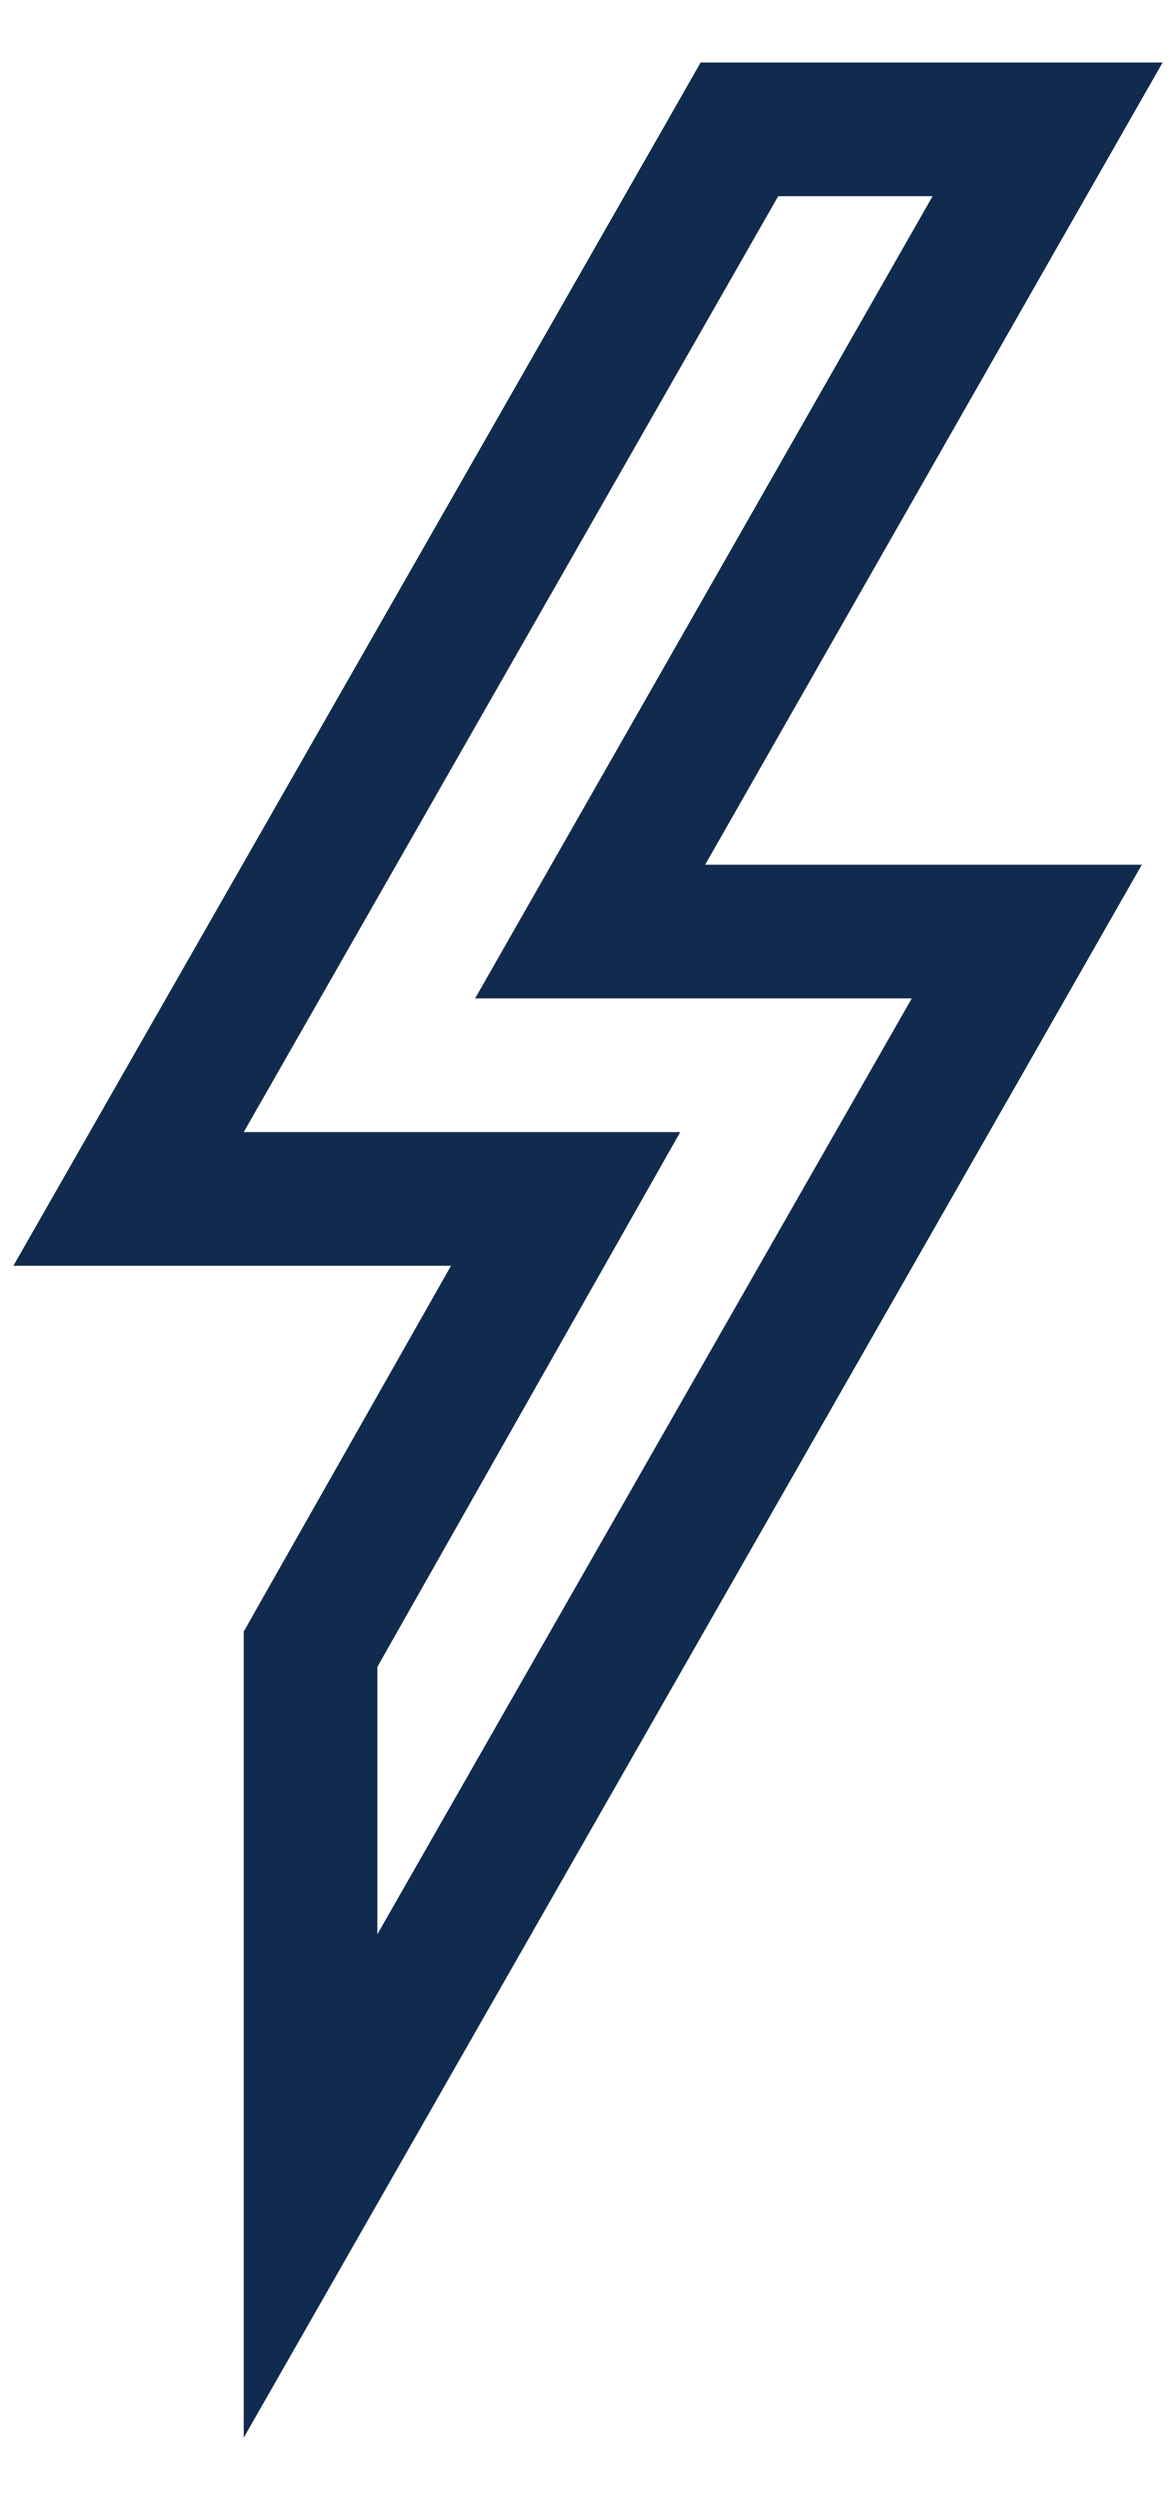
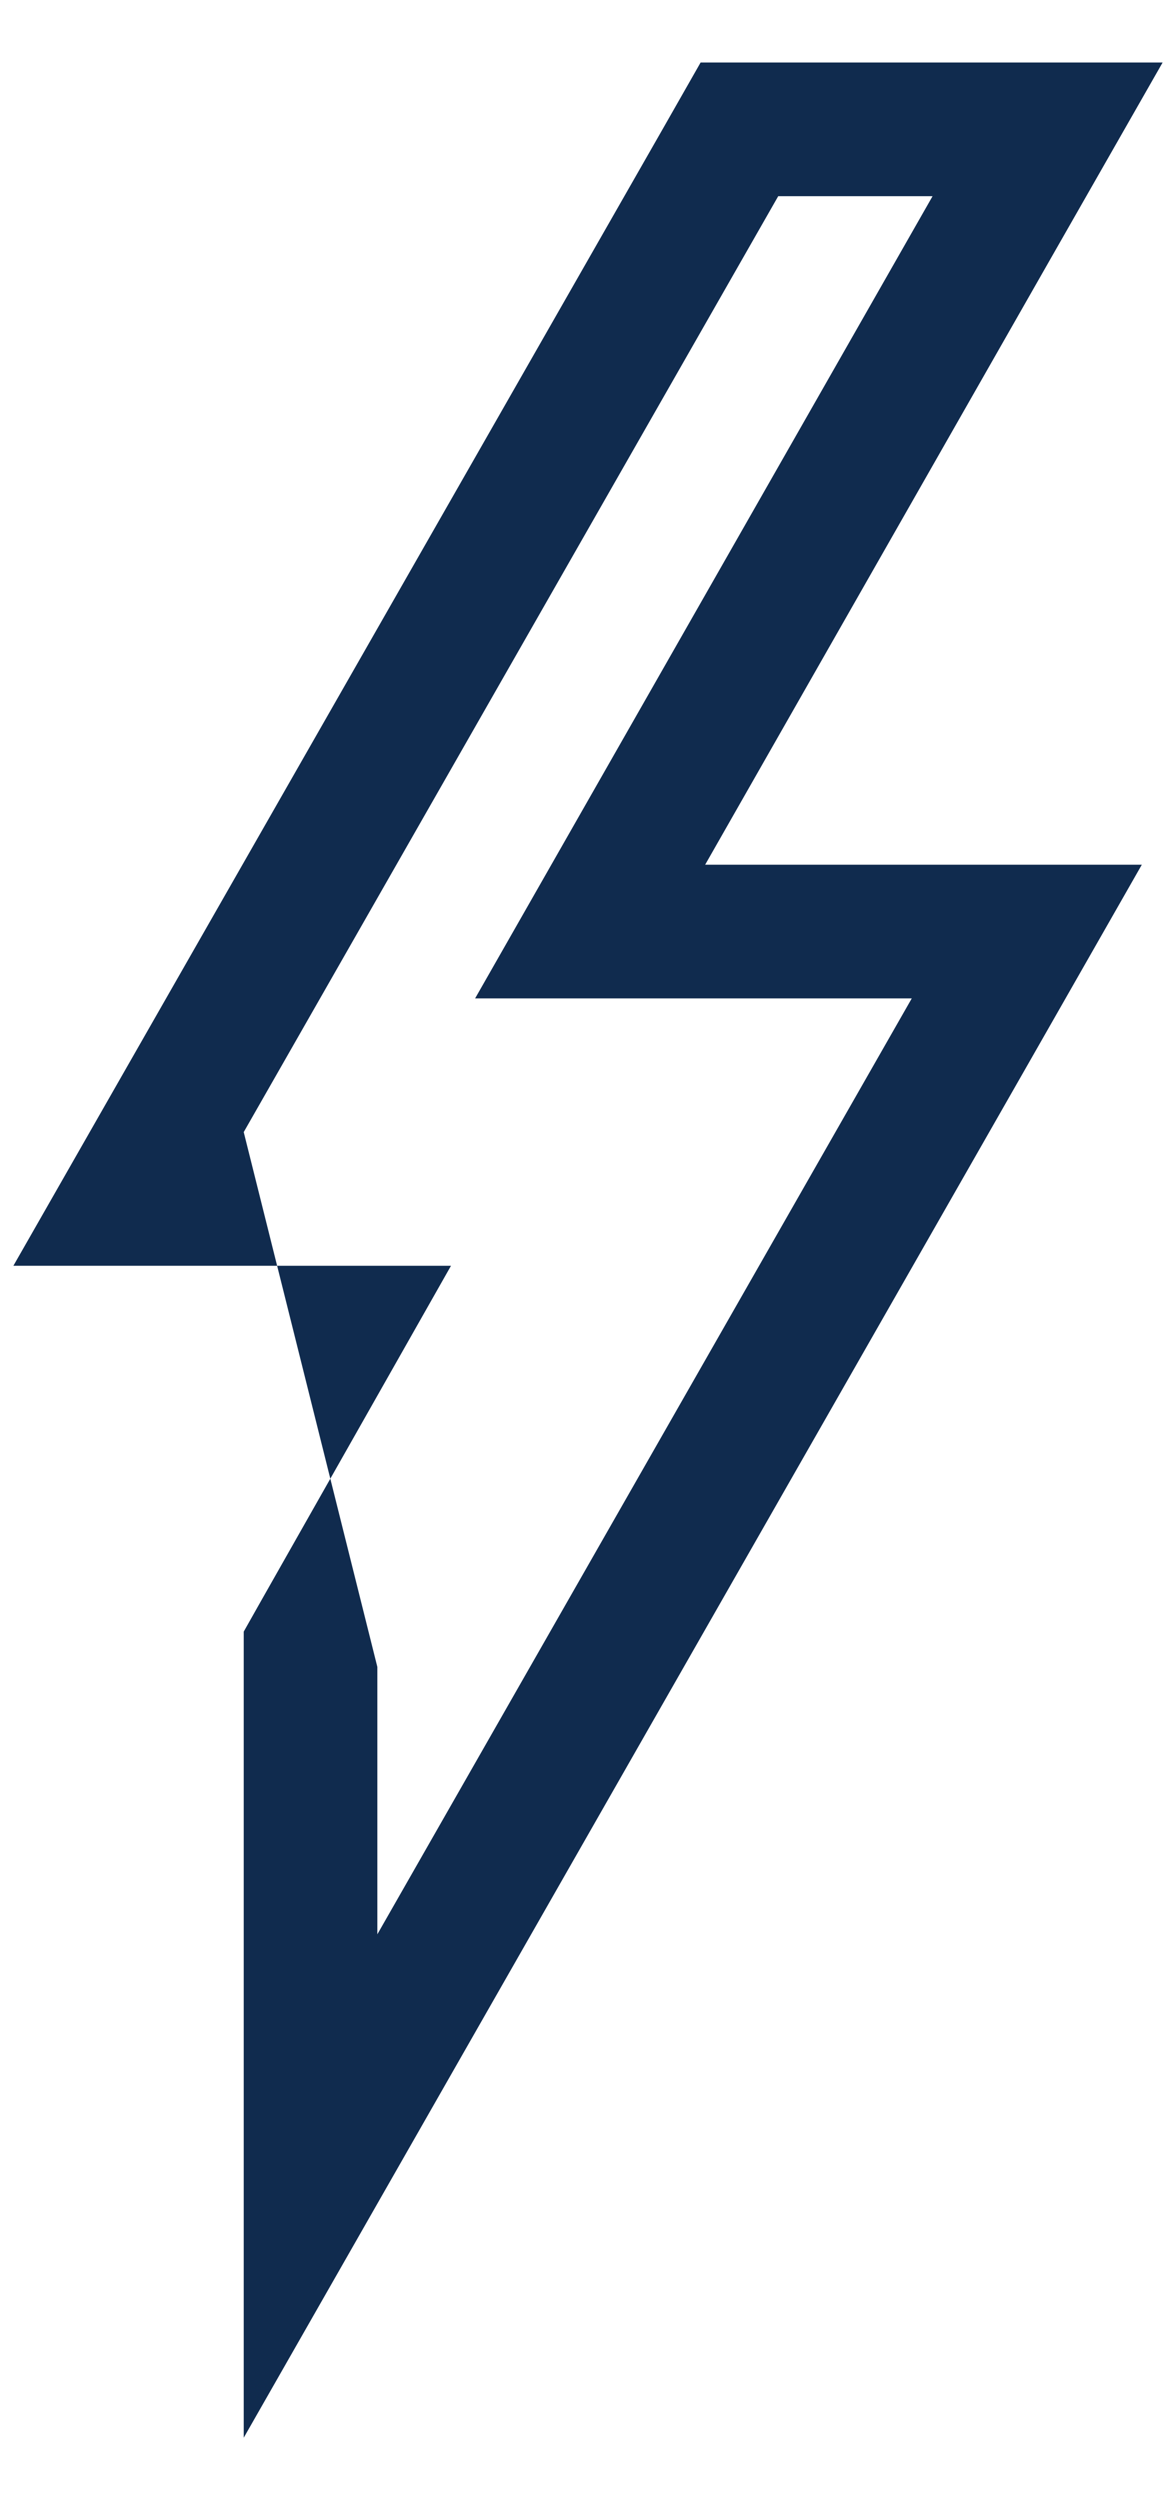
<svg xmlns="http://www.w3.org/2000/svg" width="16px" height="34px" viewBox="0 0 16 34" version="1.1">
  <title>xIcons/Navigation/POI/CarDealership/Primary/40 Copy 2</title>
  <defs>
    <filter id="filter-1">
      <feColorMatrix in="SourceGraphic" type="matrix" values="0 0 0 0 0.302 0 0 0 0 0.302 0 0 0 0 0.302 0 0 0 1 0" />
    </filter>
  </defs>
  <g id="1-Home" stroke="none" stroke-width="1" fill="none" fill-rule="evenodd">
    <g id="New-Side-Categories-List-&amp;-Icons-ACTIVE" transform="translate(-75, -424)">
      <g id="side-nav" transform="translate(64, 70)">
        <g id="xIcons/Navigation/POI/CarDealership/Primary/40-Copy-2" transform="translate(2, 354)" filter="url(#filter-1)">
          <g>
-             <path d="M18.532,0.85 L18.01,1.766 L10.736,14.493 L9.182,17.213 L12.316,17.213 L15.136,17.213 L12.552,21.77 L12.316,22.188 L12.316,22.668 L12.316,26.304 L12.316,33.15 L15.712,27.205 L22.983,14.478 L24.535,11.759 L21.405,11.759 L18.594,11.759 L23.265,3.569 L24.818,0.85 L18.532,0.85 Z M19.588,2.668 L21.688,2.668 L15.464,13.577 L21.405,13.577 L14.134,26.304 L14.134,22.668 L18.255,15.395 L12.316,15.395 L19.588,2.668 Z" id="ElectricalPower" fill="#102B4E" />
+             <path d="M18.532,0.85 L18.01,1.766 L10.736,14.493 L9.182,17.213 L12.316,17.213 L15.136,17.213 L12.552,21.77 L12.316,22.188 L12.316,22.668 L12.316,26.304 L12.316,33.15 L15.712,27.205 L22.983,14.478 L24.535,11.759 L21.405,11.759 L18.594,11.759 L23.265,3.569 L24.818,0.85 L18.532,0.85 Z M19.588,2.668 L21.688,2.668 L15.464,13.577 L21.405,13.577 L14.134,26.304 L14.134,22.668 L12.316,15.395 L19.588,2.668 Z" id="ElectricalPower" fill="#102B4E" />
          </g>
        </g>
      </g>
    </g>
  </g>
</svg>